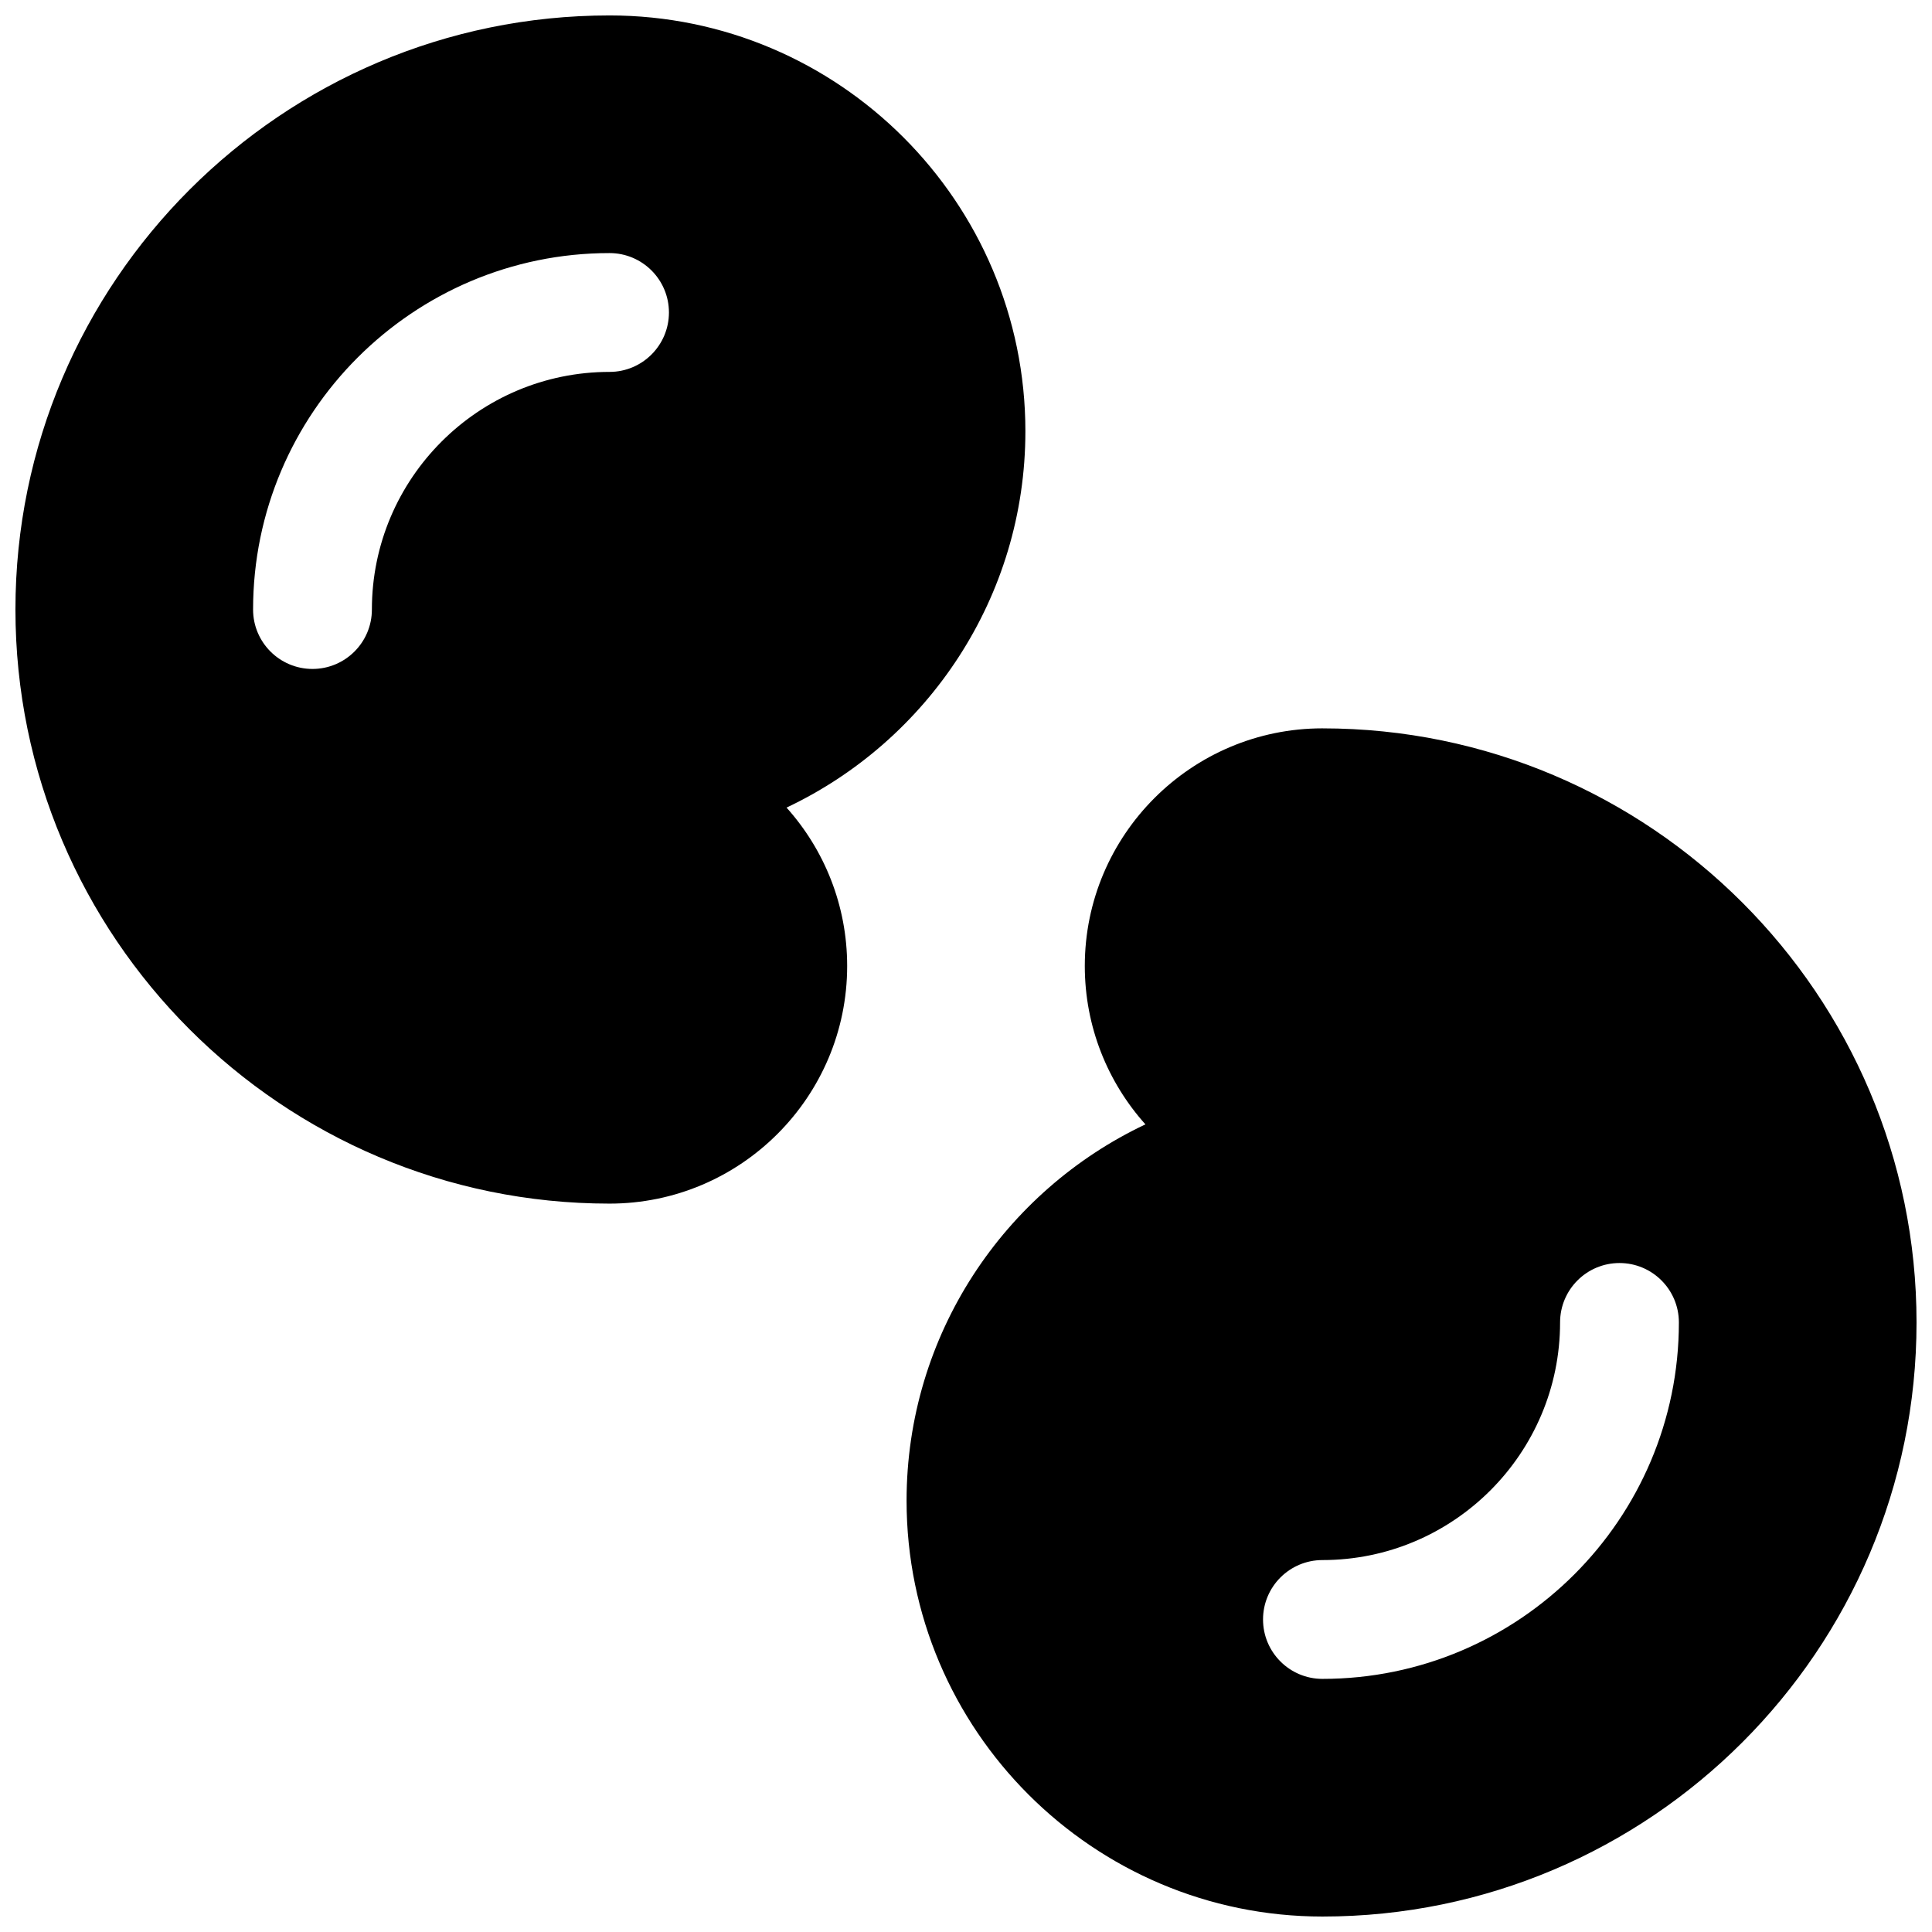
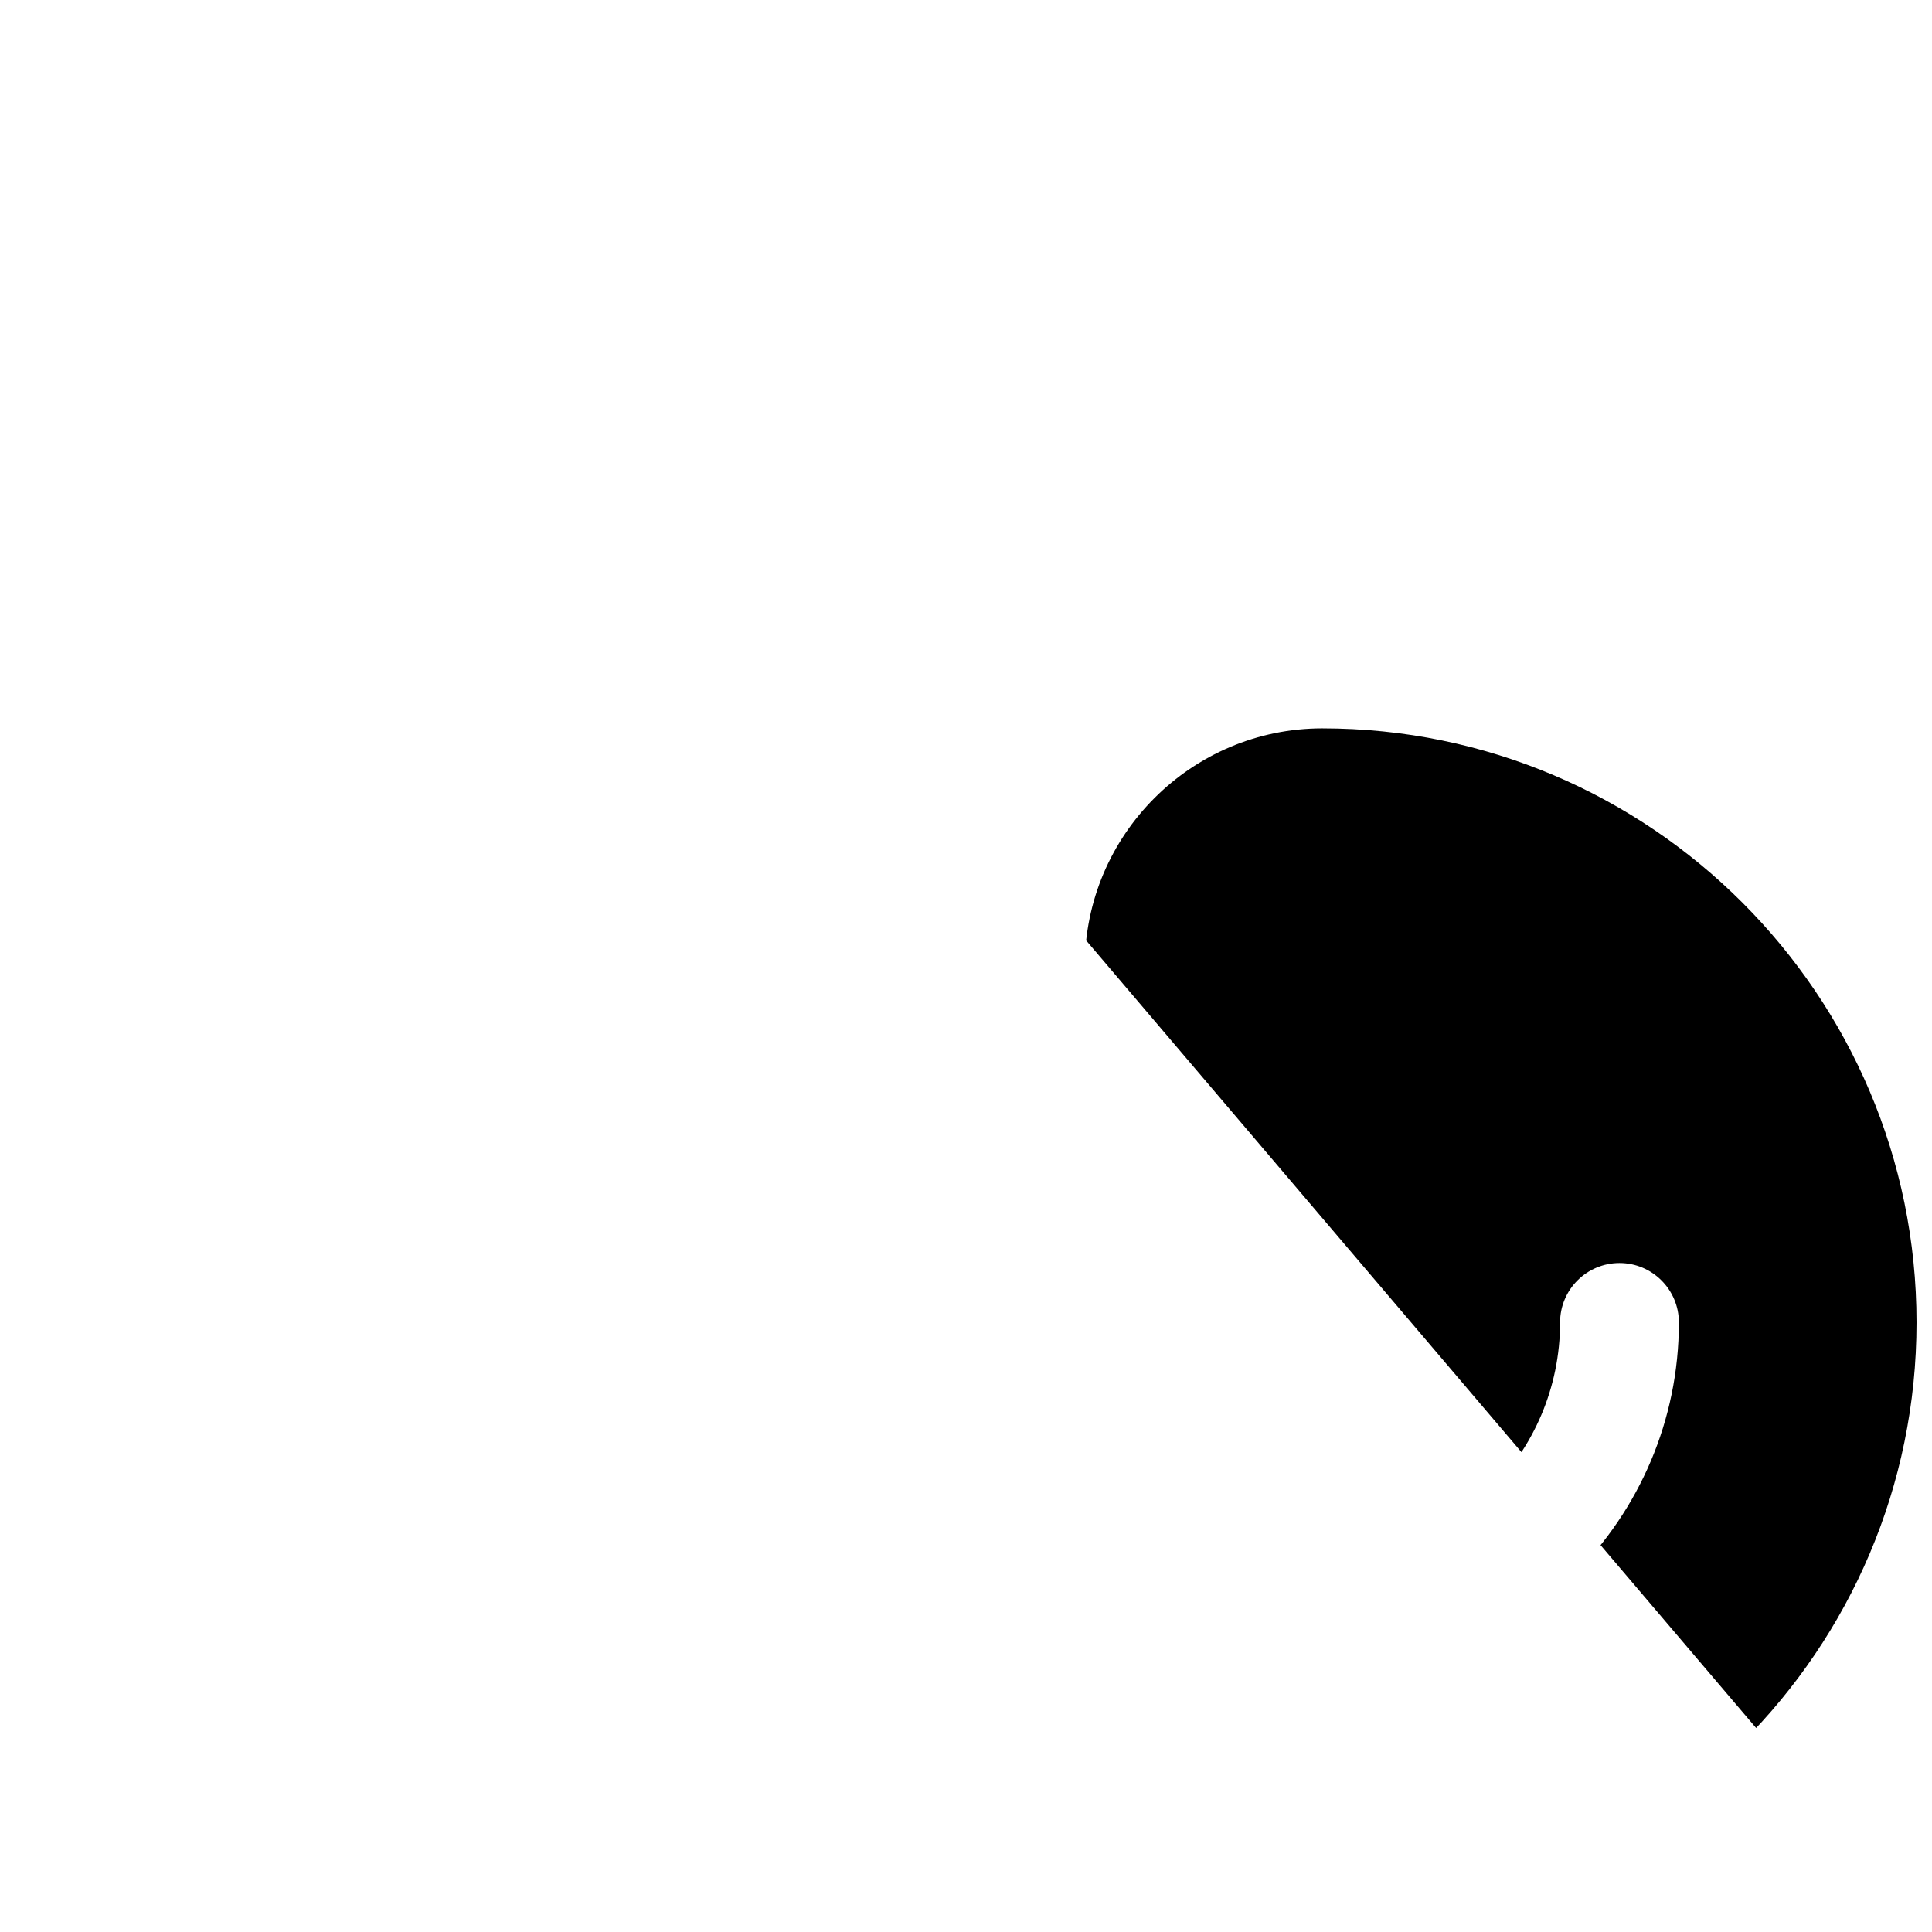
<svg xmlns="http://www.w3.org/2000/svg" width="800px" height="800px" version="1.1" viewBox="144 144 512 512">
  <defs>
    <clipPath id="b">
-       <path d="m148.09 148.09h267.91v314.91h-267.91z" />
-     </clipPath>
+       </clipPath>
    <clipPath id="a">
-       <path d="m384 337h267.9v314.9h-267.9z" />
+       <path d="m384 337h267.9v314.9z" />
    </clipPath>
  </defs>
  <g>
    <g clip-path="url(#b)">
-       <path d="m415.74 258.3c0-60.773-49.438-110.21-110.21-110.21-86.812 0-157.44 70.629-157.44 157.44s70.629 157.44 157.44 157.44c34.723 0 62.977-28.254 62.977-62.977 0-16.113-6.078-30.828-16.066-41.973 37.375-17.66 63.297-55.719 63.297-99.727zm-110.21-15.742c-34.723 0-62.977 28.254-62.977 62.977 0 8.691-7.055 15.742-15.742 15.742-8.691 0-15.742-7.055-15.742-15.742 0-52.09 42.375-94.465 94.465-94.465 8.691 0 15.742 7.055 15.742 15.742-0.004 8.691-7.055 15.746-15.746 15.746z" />
-     </g>
+       </g>
    <g clip-path="url(#a)">
      <path d="m494.46 337.02c-34.723 0-62.977 28.254-62.977 62.977 0 16.113 6.078 30.828 16.066 41.973-37.375 17.656-63.297 55.719-63.297 99.723 0 60.773 49.438 110.21 110.21 110.21 86.812 0 157.44-70.629 157.44-157.44s-70.625-157.44-157.44-157.44zm0 251.9c-8.691 0-15.742-7.055-15.742-15.742 0-8.691 7.055-15.742 15.742-15.742 34.723 0 62.977-28.254 62.977-62.977 0-8.691 7.055-15.742 15.742-15.742 8.691 0 15.742 7.055 15.742 15.742 0.004 52.086-42.371 94.461-94.461 94.461z" />
    </g>
  </g>
</svg>